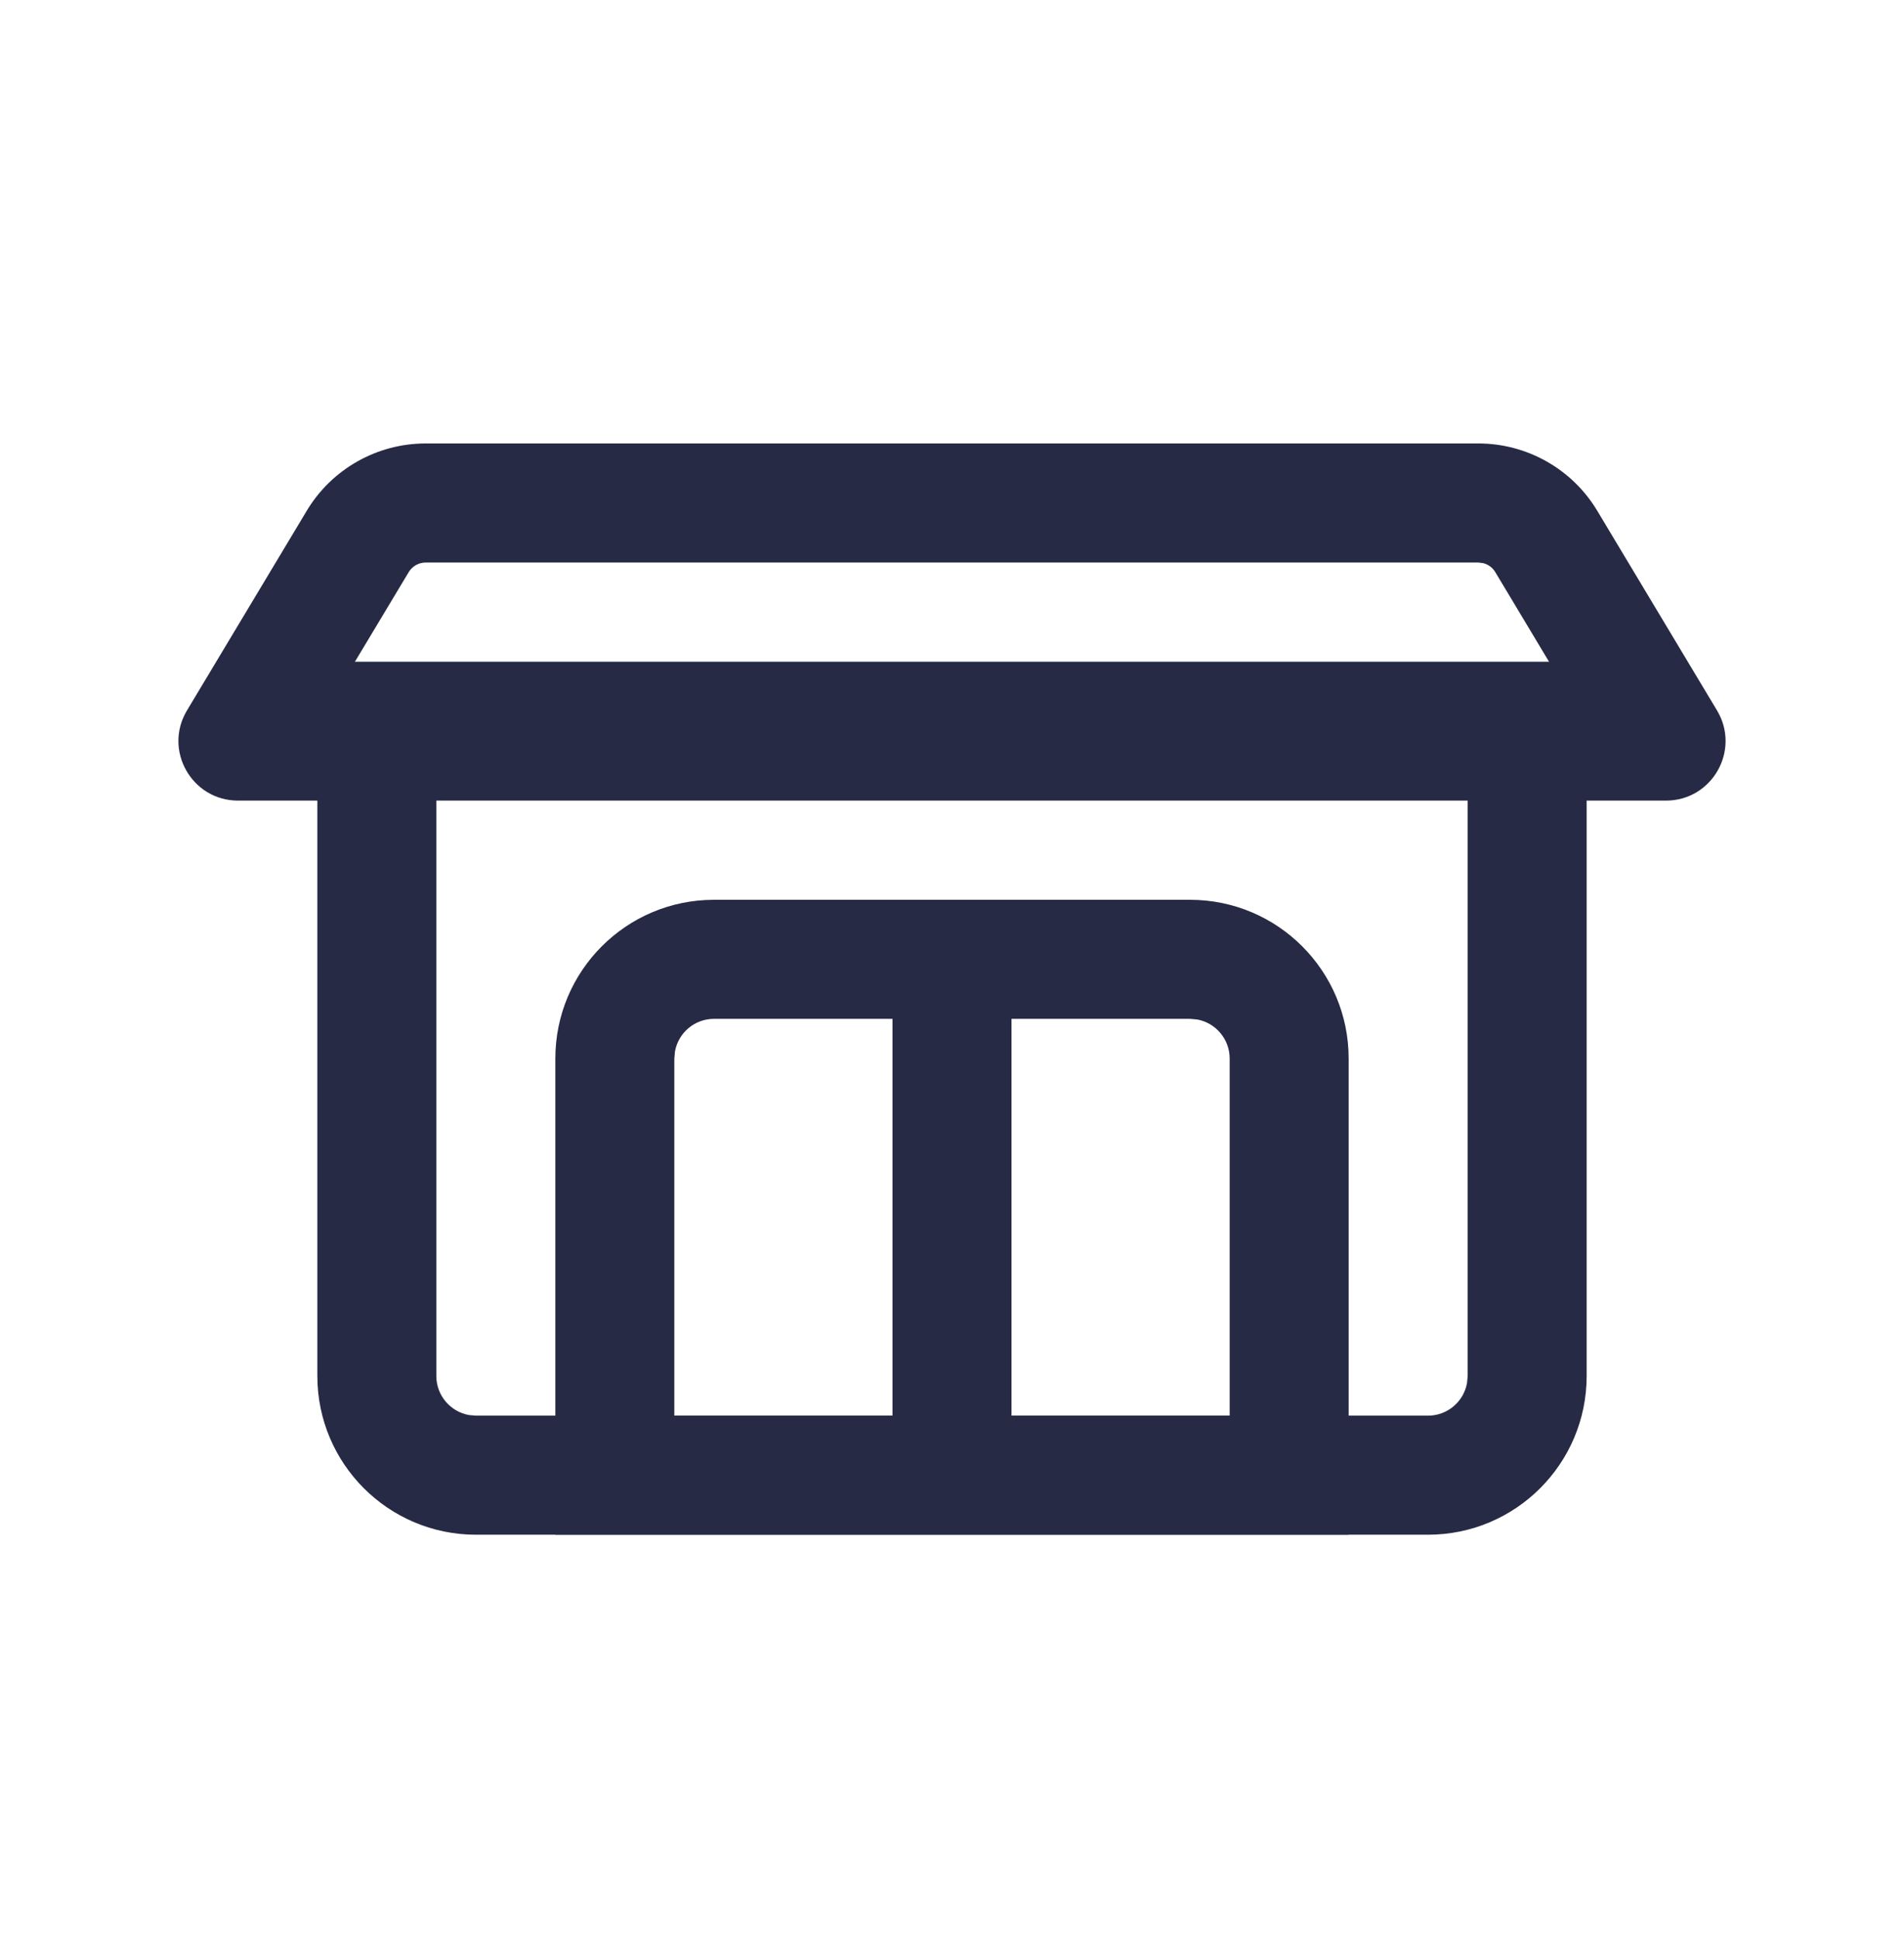
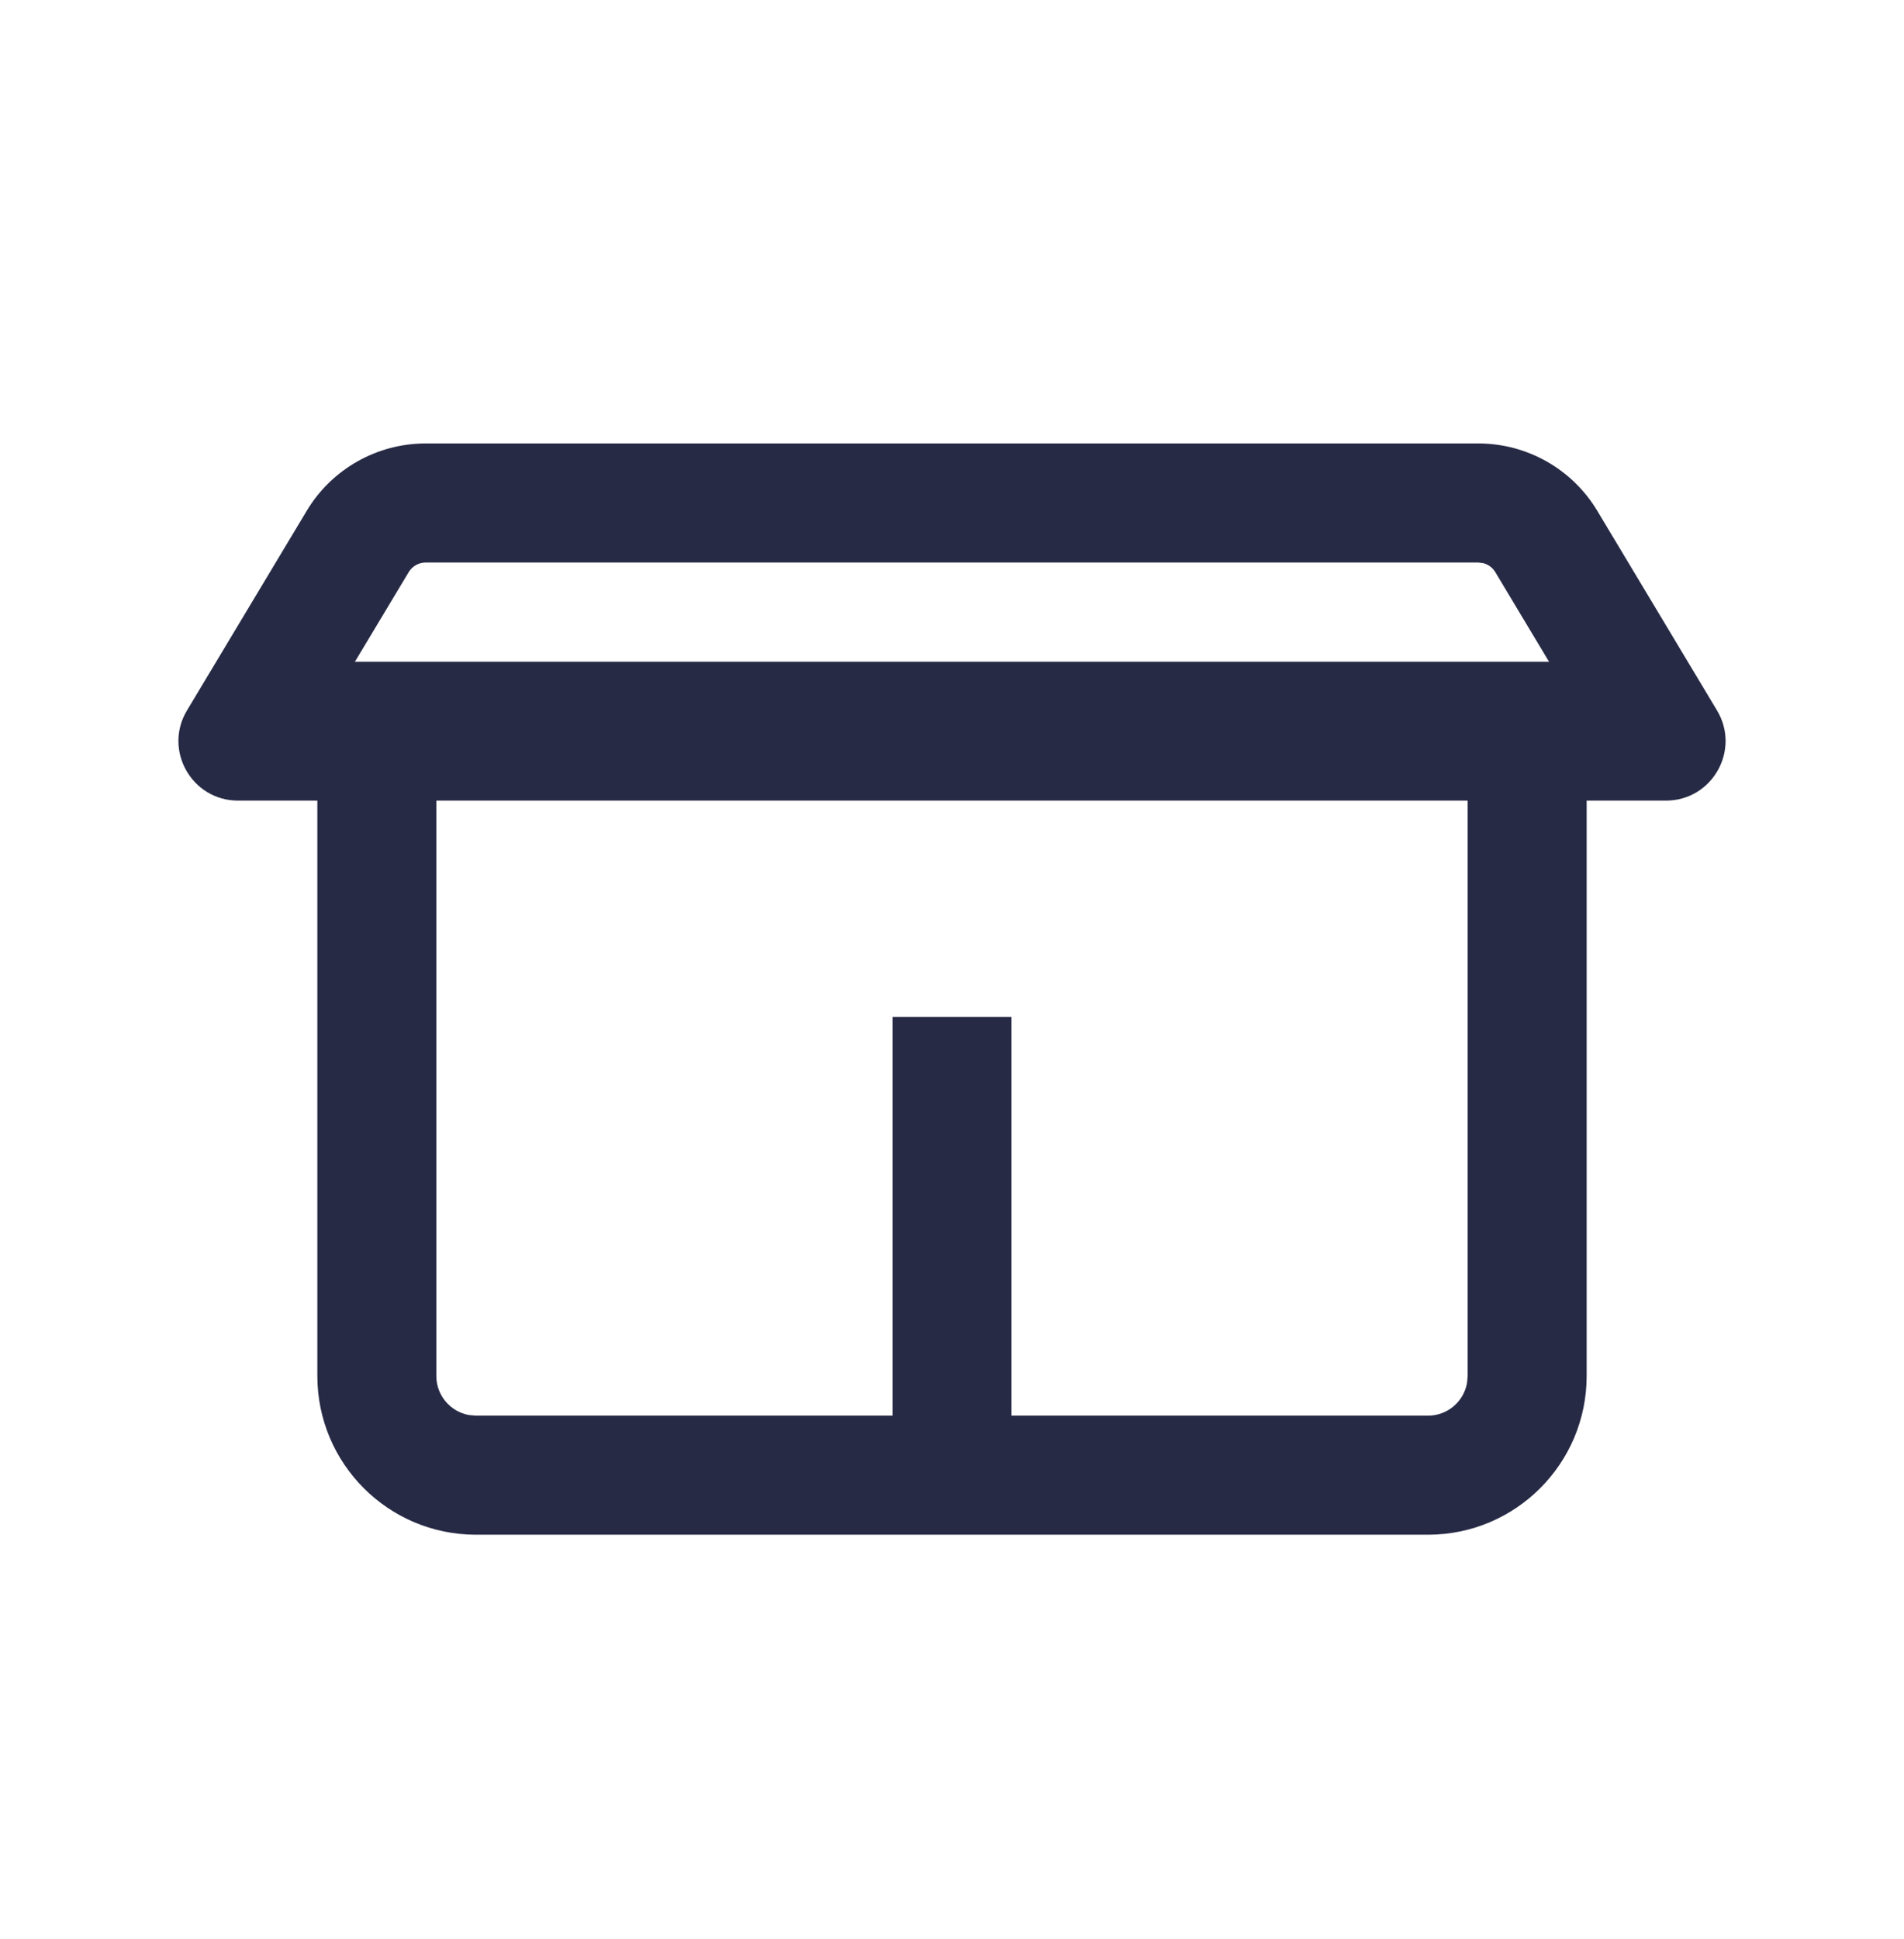
<svg xmlns="http://www.w3.org/2000/svg" width="55px" height="56px" viewBox="0 0 55 56" version="1.1">
  <title>icone-commander</title>
  <g id="VERSION-DEF" stroke="none" stroke-width="1" fill="none" fill-rule="evenodd">
    <g id="IDK/DESK" transform="translate(-753, -2903)">
      <g id="COMMENT-CA-MARCHE" transform="translate(133, 2791)">
        <g id="Group-8" transform="translate(0, 71)">
          <g id="Group" transform="translate(620, 41.774)">
            <rect id="Rectangle" x="0" y="0" width="55" height="55" />
            <path d="M45.833,18.333 L45.833,38.958 C45.833,41.49 43.781,43.542 41.25,43.542 L13.75,43.542 C11.219,43.542 9.167,41.49 9.167,38.958 L9.167,18.333 L45.833,18.333 Z M42.396,21.771 L12.604,21.771 L12.604,38.958 C12.604,39.521 13.01,39.989 13.544,40.086 L13.75,40.104 L41.25,40.104 C41.813,40.104 42.28,39.699 42.377,39.164 L42.396,38.958 L42.396,21.771 Z" id="Rectangle" fill="#272A45" fill-rule="nonzero" />
            <path d="M42.702,12.031 L12.298,12.031 C10.889,12.031 9.583,12.77 8.859,13.978 L5.401,19.741 C4.714,20.886 5.539,22.344 6.875,22.344 L48.125,22.344 C49.461,22.344 50.286,20.886 49.599,19.741 L46.141,13.978 C45.417,12.77 44.111,12.031 42.702,12.031 Z M42.702,15.469 L42.85,15.488 C42.992,15.526 43.116,15.617 43.194,15.747 L45.089,18.906 L9.909,18.906 L11.806,15.747 C11.91,15.574 12.096,15.469 12.298,15.469 L42.702,15.469 Z" id="Rectangle-Copy" fill="#272A45" fill-rule="nonzero" />
-             <path d="M34.375,25.208 C36.906,25.208 38.958,27.26 38.958,29.792 L38.958,43.542 L16.042,43.542 L16.042,29.792 C16.042,27.26 18.094,25.208 20.625,25.208 L34.375,25.208 Z M34.375,28.646 L20.625,28.646 C20.062,28.646 19.595,29.051 19.498,29.586 L19.479,29.792 L19.479,40.104 L35.521,40.104 L35.521,29.792 C35.521,29.229 35.115,28.761 34.581,28.664 L34.375,28.646 Z" id="Rectangle" fill="#272A45" fill-rule="nonzero" />
            <polygon id="Line-5" fill="#272A45" fill-rule="nonzero" points="29.219 28.589 29.219 40.677 25.781 40.677 25.781 28.589" />
          </g>
        </g>
      </g>
    </g>
  </g>
</svg>